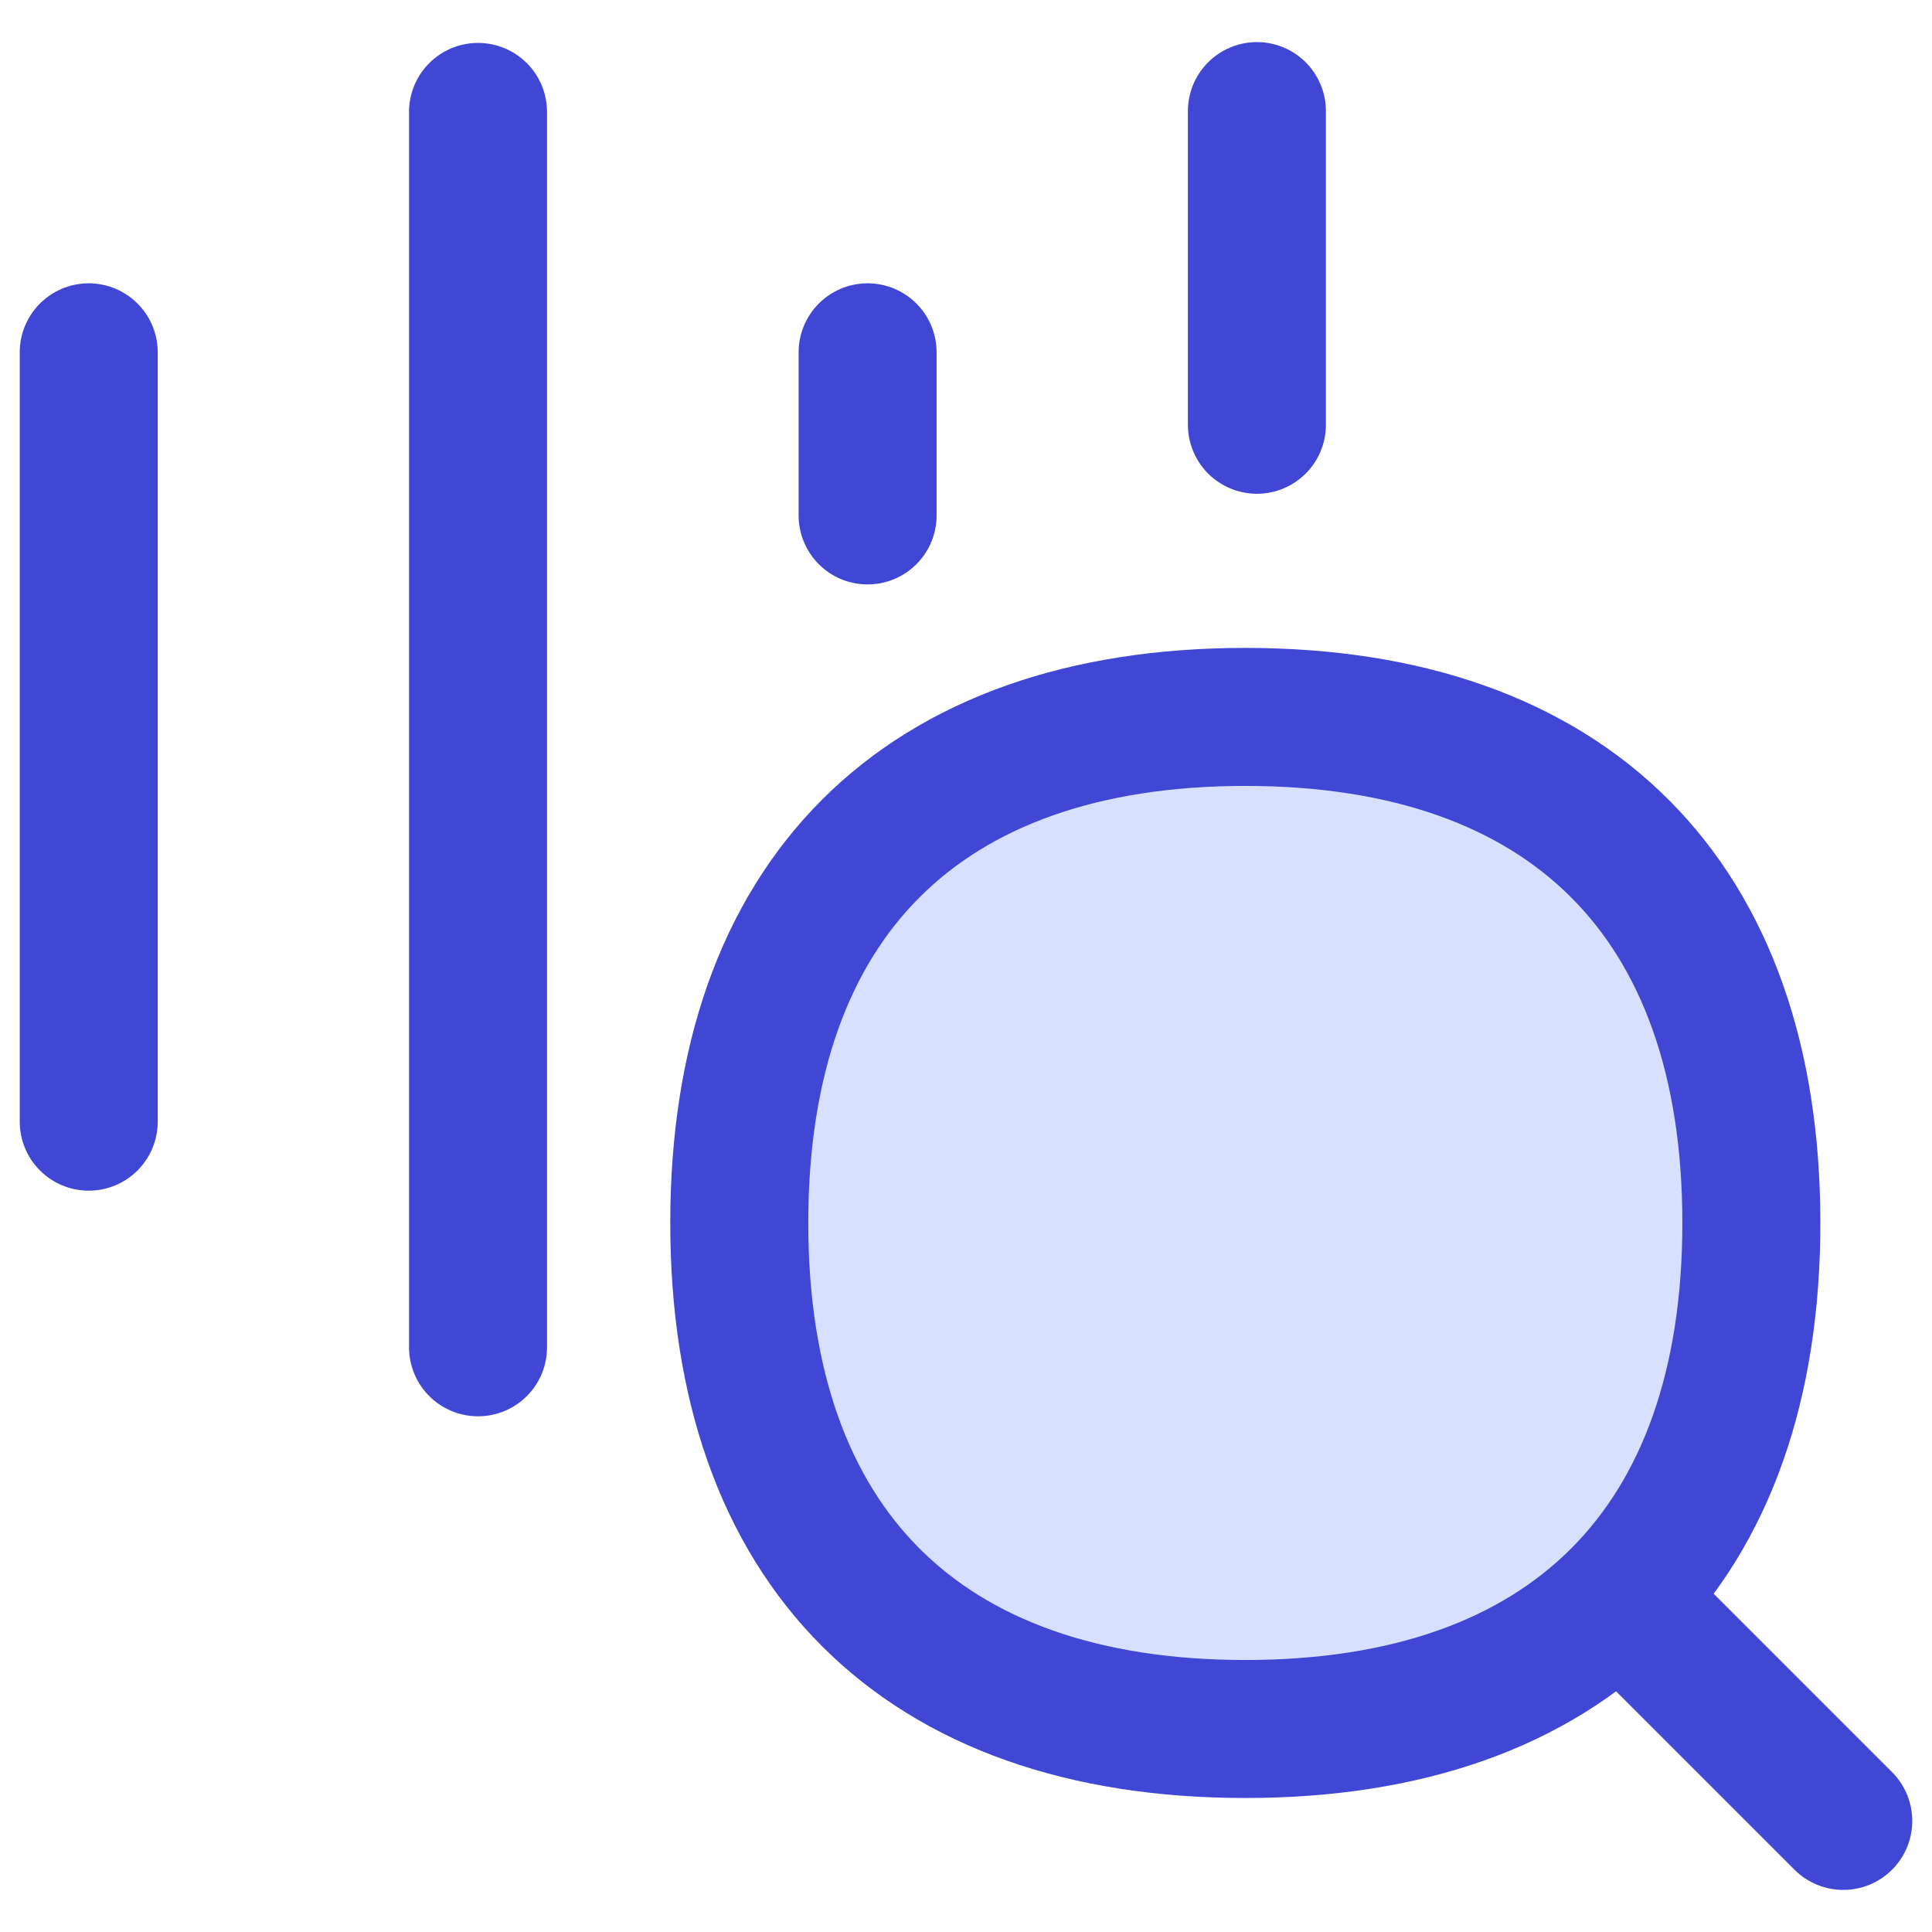
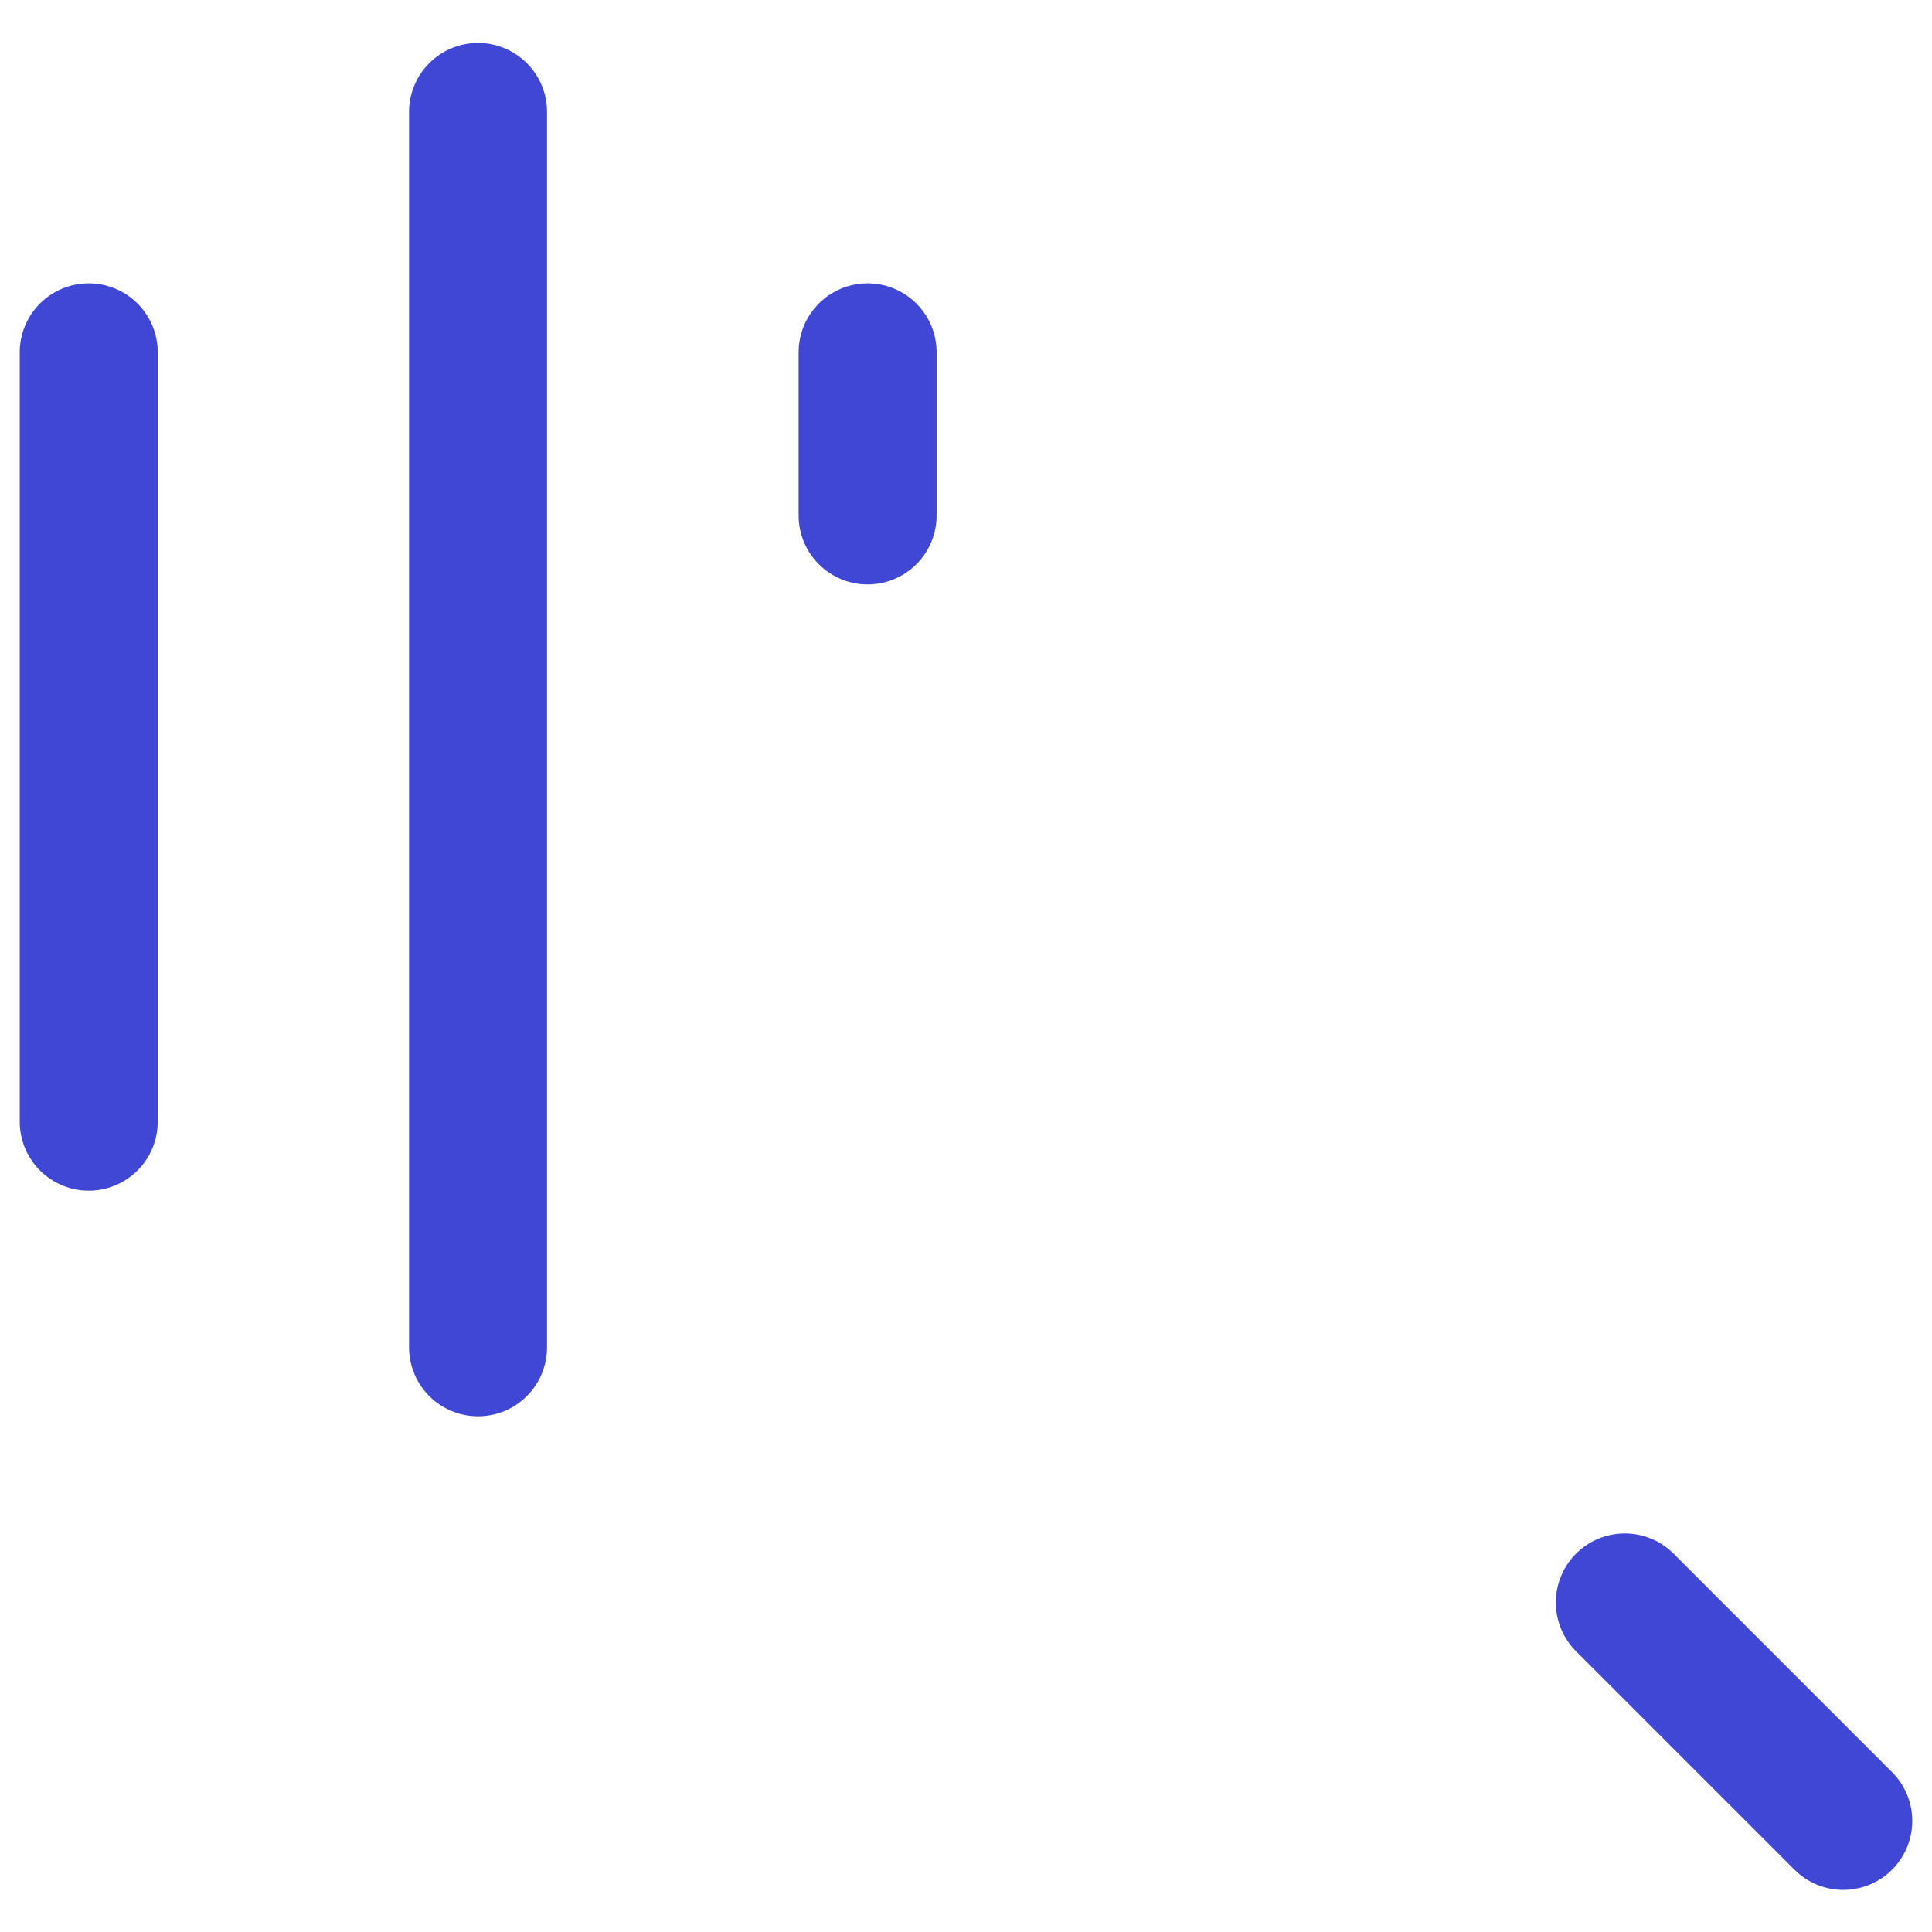
<svg xmlns="http://www.w3.org/2000/svg" fill="none" viewBox="0 0 14 14" id="Sound-Recognition-Search--Streamline-Flex">
  <desc>
    Sound Recognition Search Streamline Icon: https://streamlinehq.com
  </desc>
  <g id="sound-recognition-search">
-     <path id="Vector" fill="#d7e0ff" d="M9.024 12.529c2.347 0 3.667 -1.32 3.667 -3.667 0 -2.347 -1.32 -3.667 -3.667 -3.667 -2.347 0 -3.667 1.32 -3.667 3.667 0 2.347 1.32 3.667 3.667 3.667Z" stroke-width="1" />
    <path id="Vector_2" stroke="#4147d5" stroke-linecap="round" stroke-linejoin="round" d="M0.643 2.553v5.575" stroke-width="1" />
    <path id="Vector_3" stroke="#4147d5" stroke-linecap="round" stroke-linejoin="round" d="M3.464 0.811V9.763" stroke-width="1" />
    <path id="Vector_4" stroke="#4147d5" stroke-linecap="round" stroke-linejoin="round" d="M6.287 2.553v1.182" stroke-width="1" />
-     <path id="Vector_5" stroke="#4147d5" stroke-linecap="round" stroke-linejoin="round" d="M9.108 0.805V3.078" stroke-width="1" />
    <path id="Vector_6" stroke="#4147d5" stroke-linecap="round" stroke-linejoin="round" d="m13.357 13.195 -1.583 -1.583" stroke-width="1" />
-     <path id="Vector_7" stroke="#4147d5" stroke-linecap="round" stroke-linejoin="round" d="M9.024 12.529c2.347 0 3.667 -1.32 3.667 -3.667 0 -2.347 -1.32 -3.667 -3.667 -3.667 -2.347 0 -3.667 1.32 -3.667 3.667 0 2.347 1.32 3.667 3.667 3.667Z" stroke-width="1" />
  </g>
</svg>